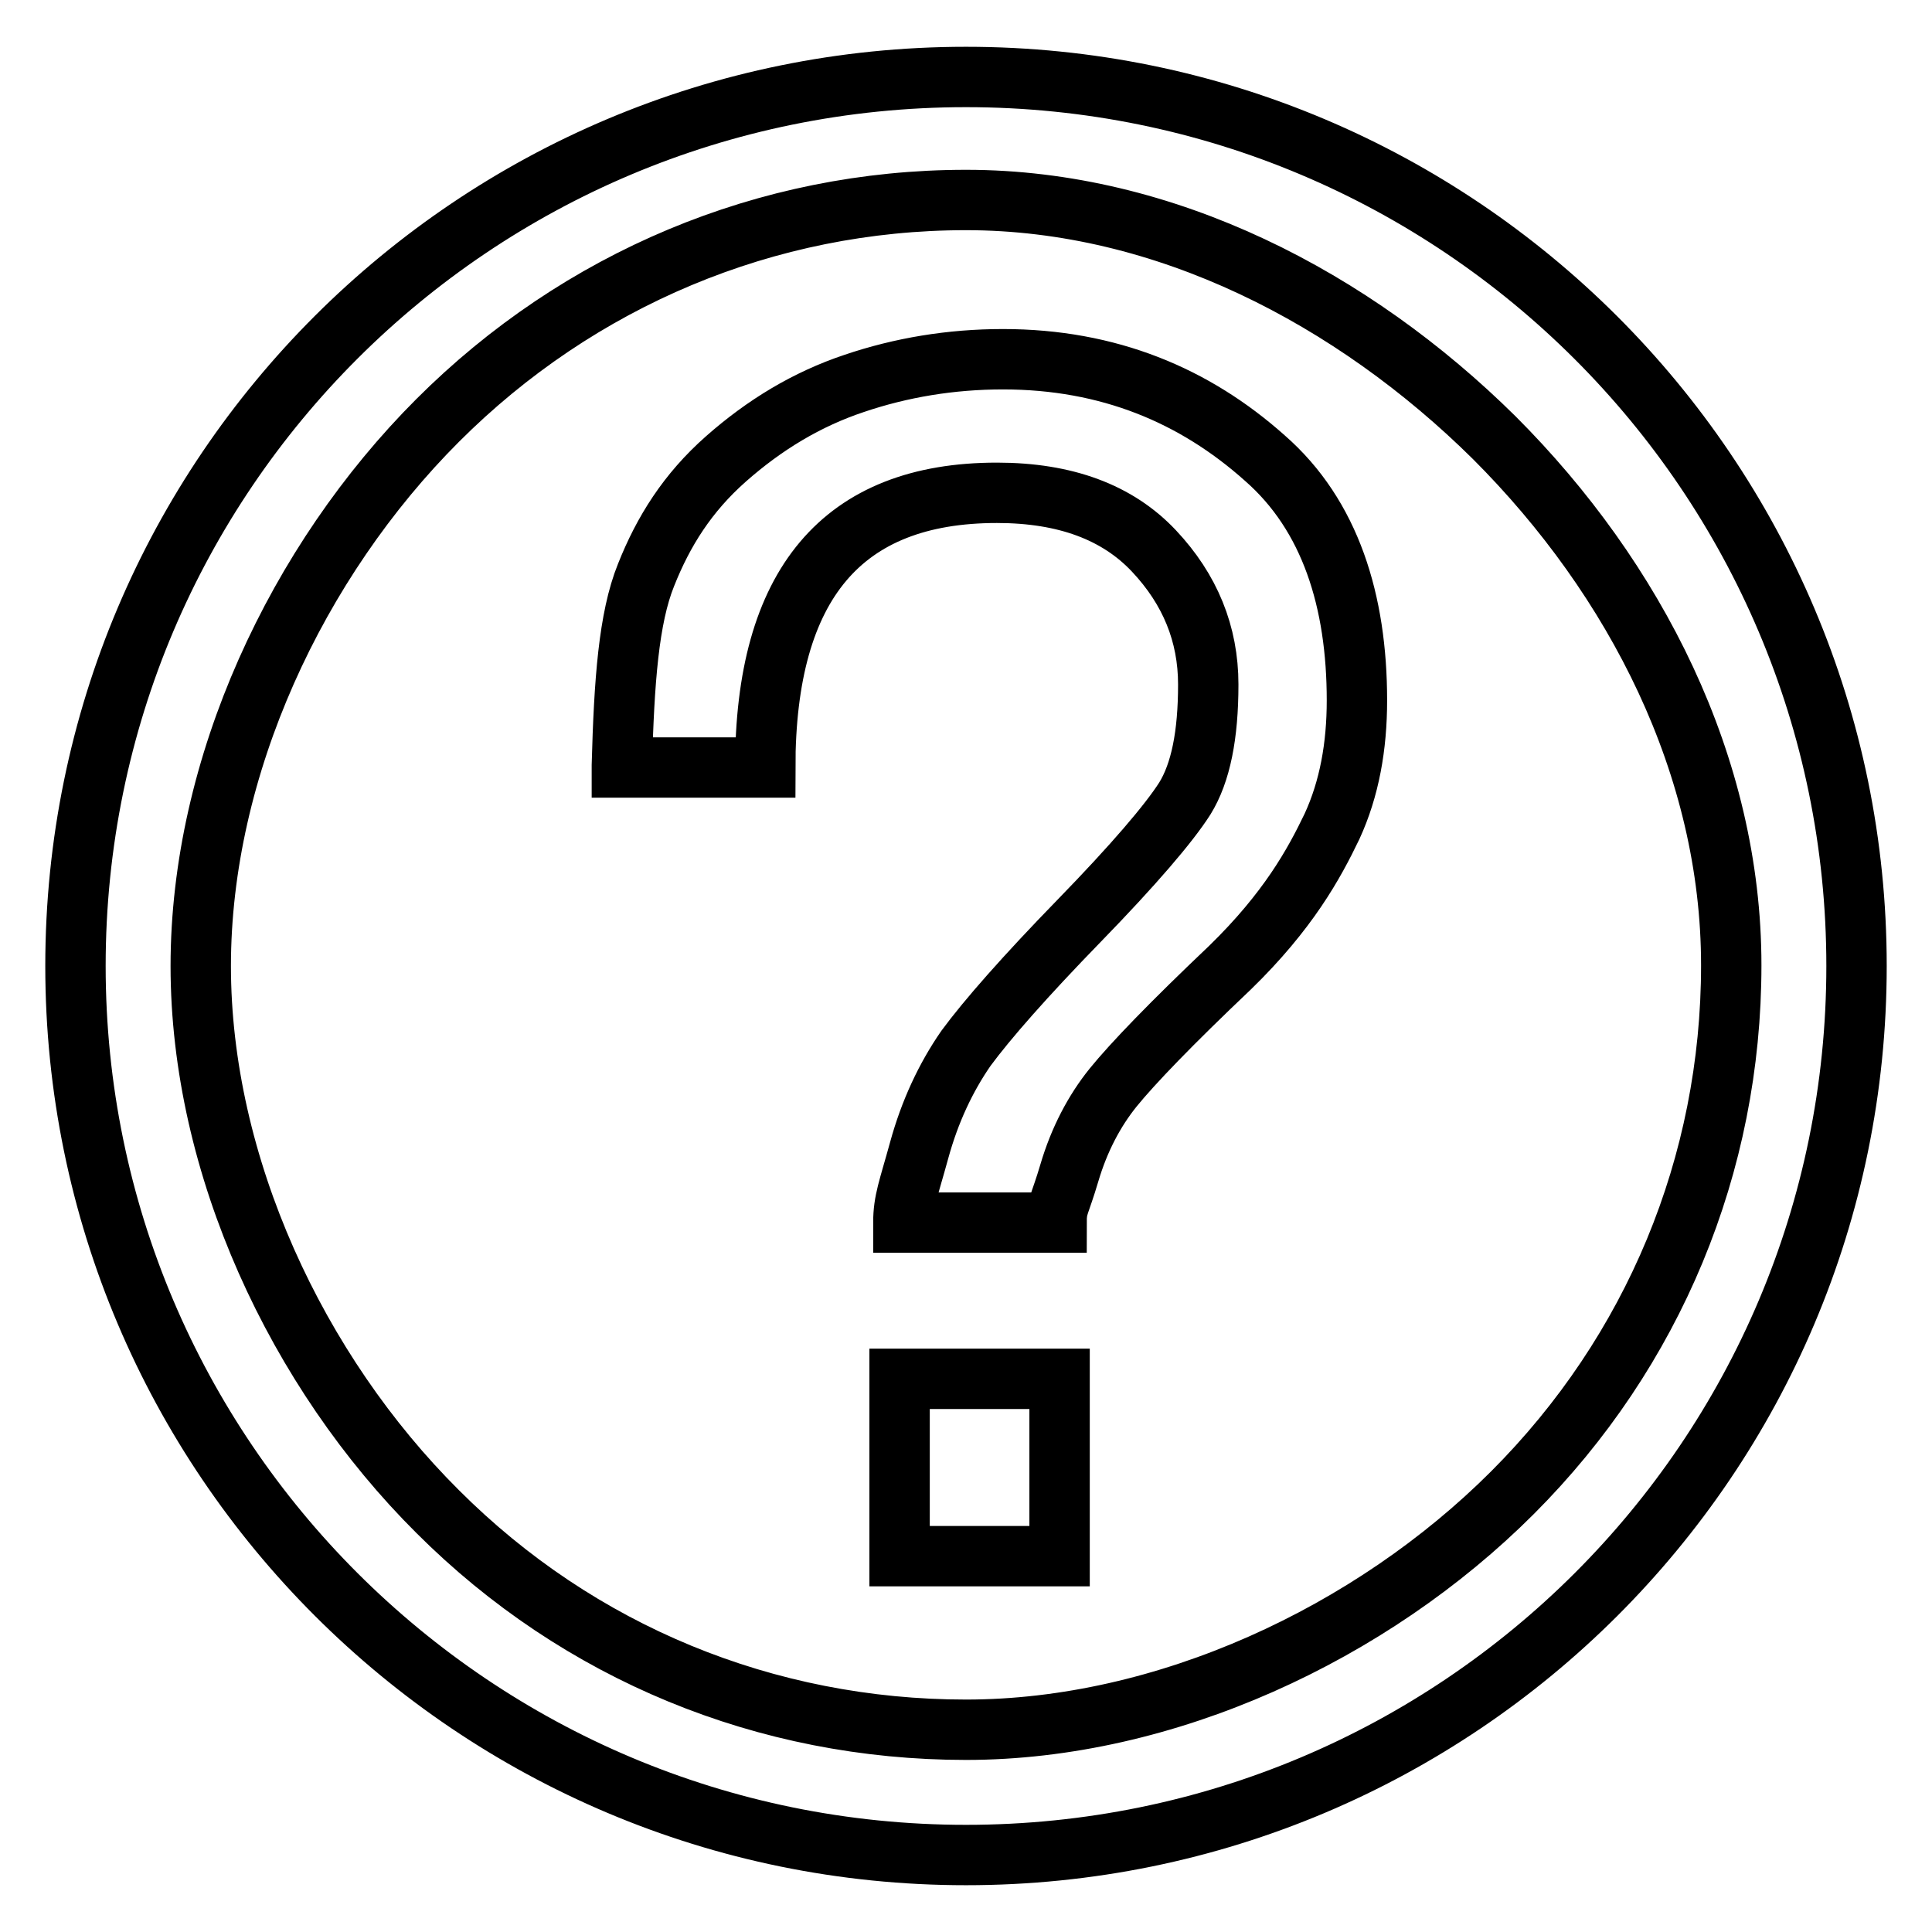
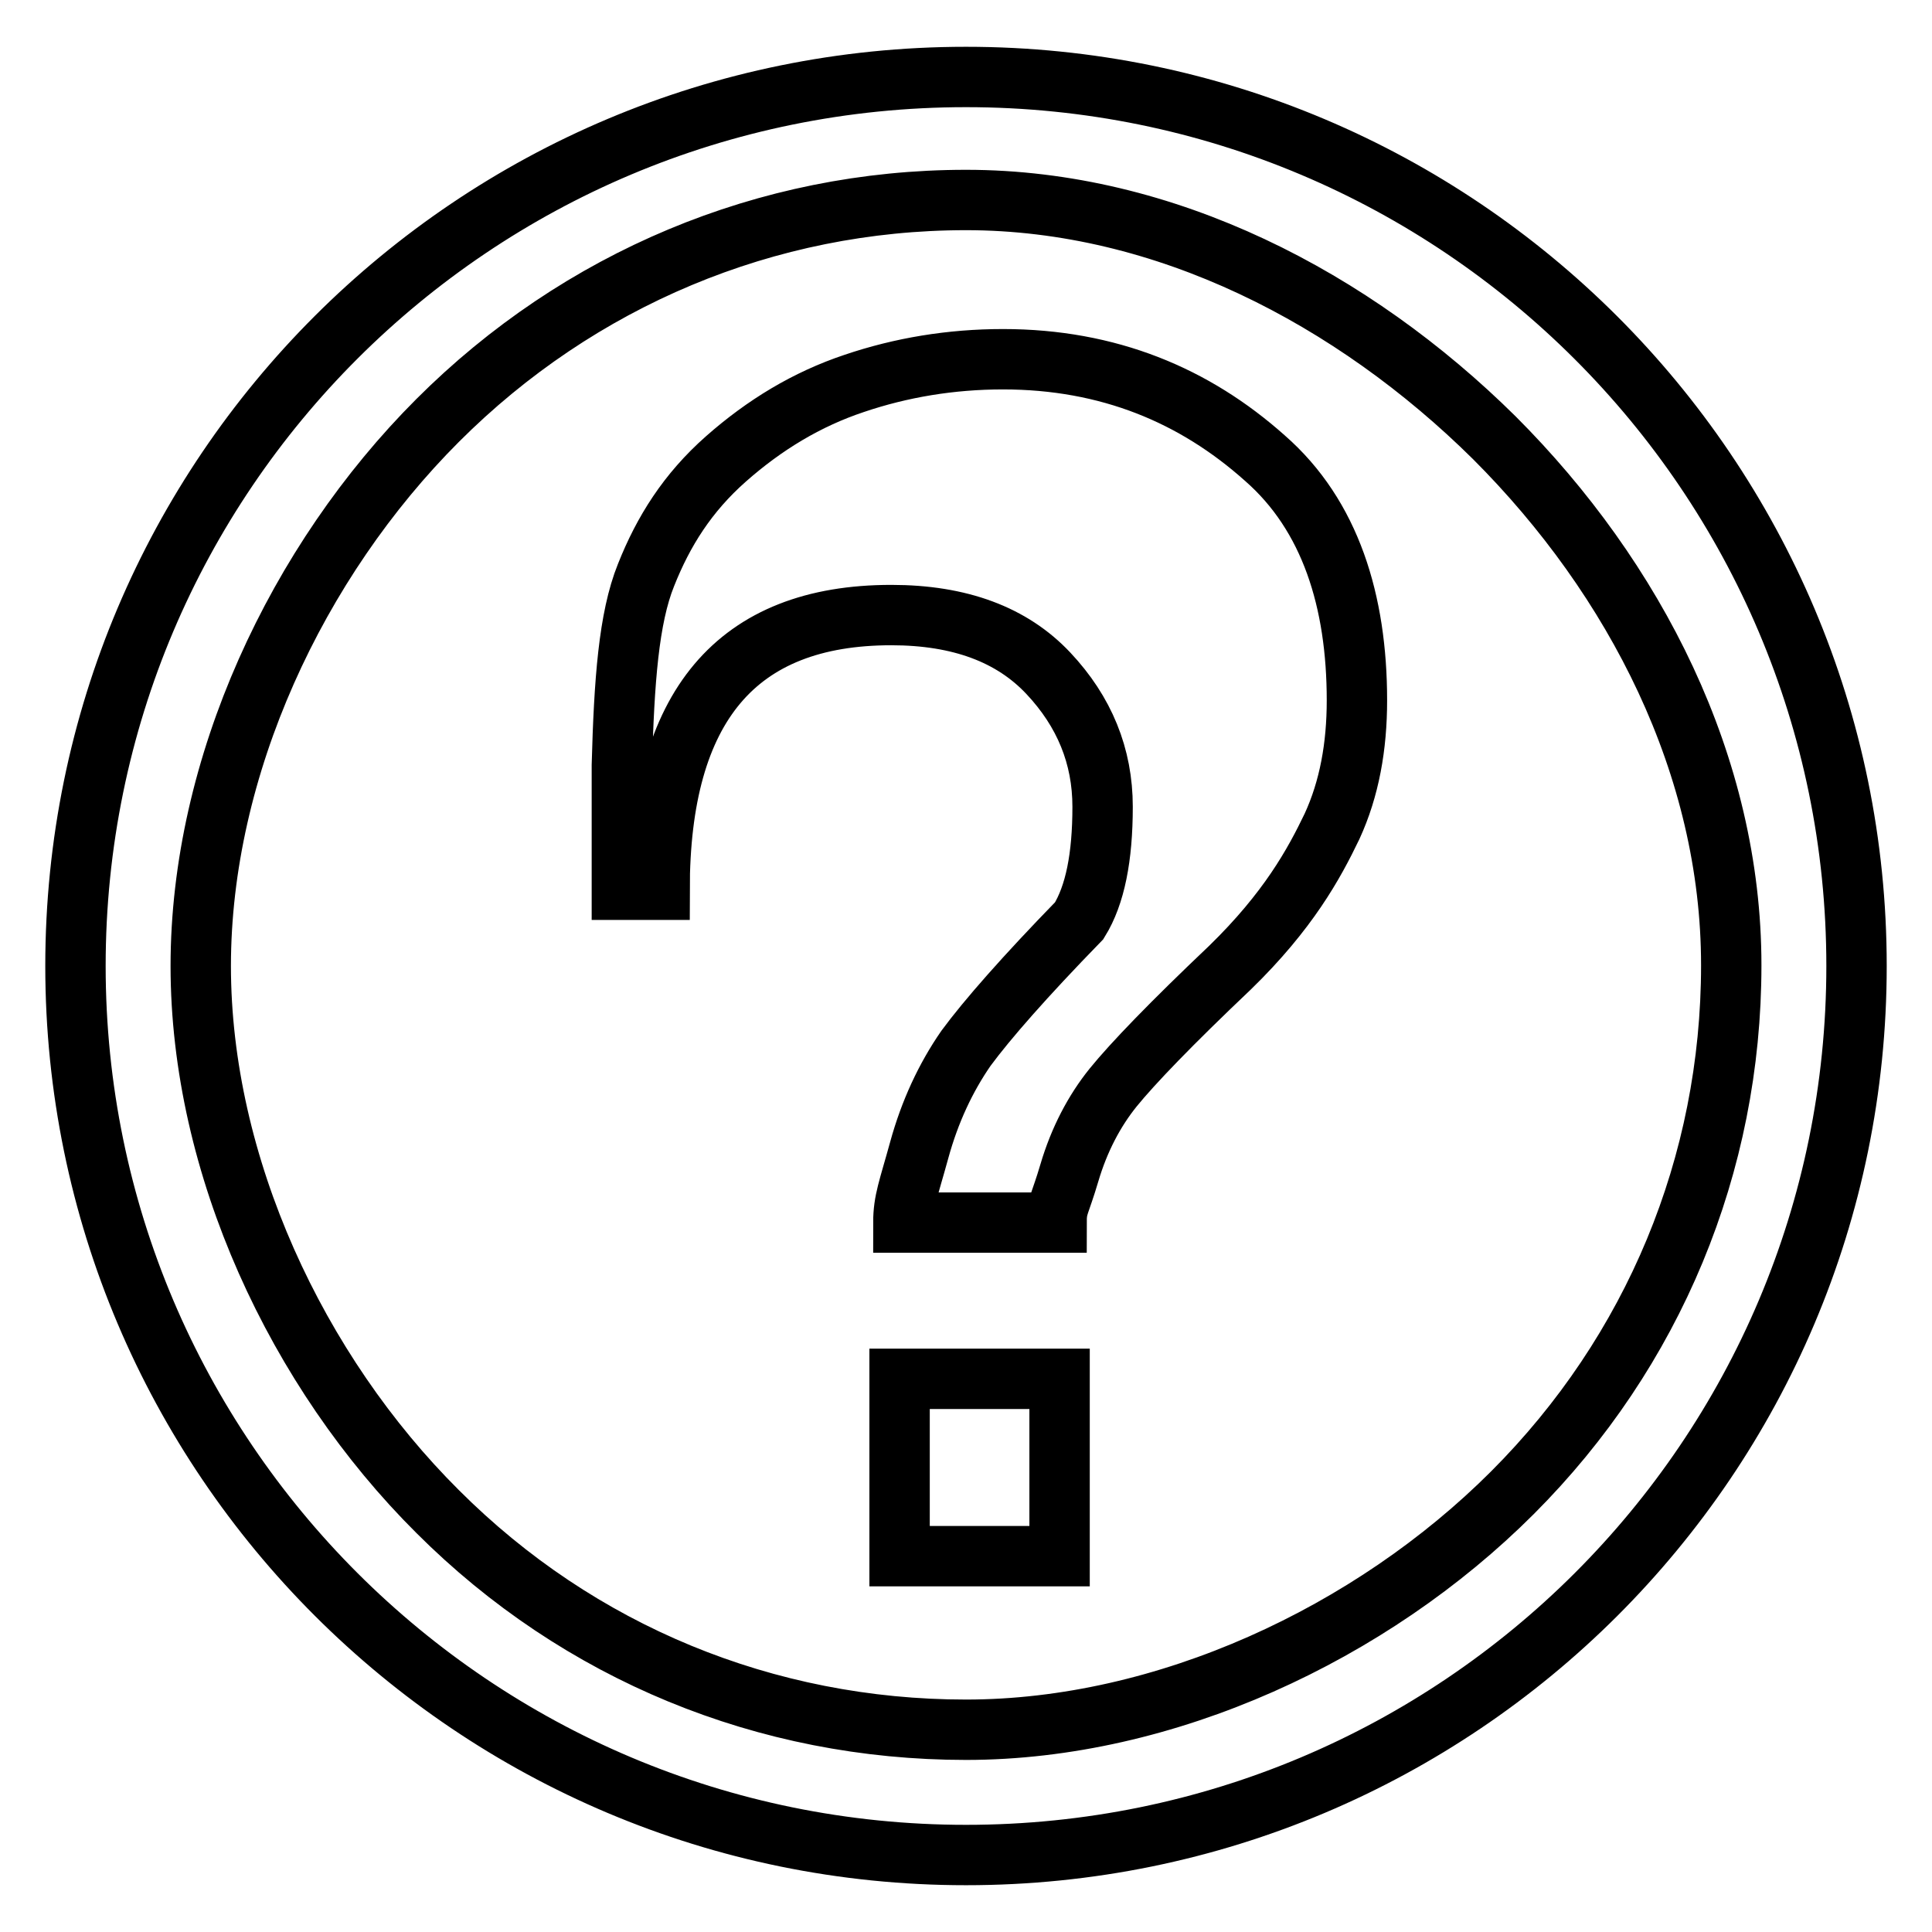
<svg xmlns="http://www.w3.org/2000/svg" version="1.1" x="0px" y="0px" viewBox="0 0 256 256" enable-background="new 0 0 256 256" xml:space="preserve">
  <g>
-     <path stroke-width="8" fill-opacity="0" stroke="#000000" d="M128,10.2L128,10.2c65.2,0,118,52.8,118,117.8c0,65.1-52.8,117.8-118,117.8c-65.2,0-118-52.8-118-117.8 C10,62.9,62.8,10.2,128,10.2L128,10.2z M128,26.5c-26.4,0-51.3,10.5-70,29.2C39.3,74.4,26.6,101.6,26.6,128 c0,26.4,12.7,53.7,31.4,72.3c18.7,18.7,43.5,28.9,70,28.9c26.4,0,53.7-12.7,72.4-31.4c18.7-18.7,29-43.5,29-69.9 c0-26.4-12.7-51.2-31.4-69.9C179.3,39.5,154.4,26.5,128,26.5L128,26.5z M82.4,101.4c0.3-11.1,0.9-19.5,3.2-25.2 c2.3-5.8,5.5-10.9,10.6-15.4c5.1-4.5,10.7-7.9,17-10c6.2-2.1,12.8-3.2,19.7-3.2c14,0,25.4,4.8,34.7,13.1c8.7,7.6,12.2,19,12.2,32.1 c0,6.1-1,11.7-3.3,16.7c-2.4,5-5.8,11.2-13.5,18.7c-7.8,7.4-12.9,12.7-15.5,15.9c-2.5,3.1-4.5,6.9-5.8,11.3 c-1.3,4.4-1.7,4.3-1.7,6.6h-20.3c0-2.9,0.7-4.5,2.1-9.6c1.4-5.1,3.5-9.6,6.2-13.5c2.8-3.8,7.8-9.5,15-16.9 c7.2-7.4,11.9-12.9,14-16.2c2.1-3.4,3.1-8.4,3.1-15.1c0-6.7-2.4-12.6-7.2-17.7c-4.8-5.1-11.7-7.7-20.8-7.7 c-20.5,0-30.7,12.1-30.7,36.4H82.4L82.4,101.4L82.4,101.4L82.4,101.4z M140.4,206.2h-21.2v-23.5h21.2V206.2L140.4,206.2 L140.4,206.2z" />
+     <path stroke-width="8" fill-opacity="0" stroke="#000000" d="M128,10.2L128,10.2c65.2,0,118,52.8,118,117.8c0,65.1-52.8,117.8-118,117.8c-65.2,0-118-52.8-118-117.8 C10,62.9,62.8,10.2,128,10.2L128,10.2z M128,26.5c-26.4,0-51.3,10.5-70,29.2C39.3,74.4,26.6,101.6,26.6,128 c0,26.4,12.7,53.7,31.4,72.3c18.7,18.7,43.5,28.9,70,28.9c26.4,0,53.7-12.7,72.4-31.4c18.7-18.7,29-43.5,29-69.9 c0-26.4-12.7-51.2-31.4-69.9C179.3,39.5,154.4,26.5,128,26.5L128,26.5z M82.4,101.4c0.3-11.1,0.9-19.5,3.2-25.2 c2.3-5.8,5.5-10.9,10.6-15.4c5.1-4.5,10.7-7.9,17-10c6.2-2.1,12.8-3.2,19.7-3.2c14,0,25.4,4.8,34.7,13.1c8.7,7.6,12.2,19,12.2,32.1 c0,6.1-1,11.7-3.3,16.7c-2.4,5-5.8,11.2-13.5,18.7c-7.8,7.4-12.9,12.7-15.5,15.9c-2.5,3.1-4.5,6.9-5.8,11.3 c-1.3,4.4-1.7,4.3-1.7,6.6h-20.3c0-2.9,0.7-4.5,2.1-9.6c1.4-5.1,3.5-9.6,6.2-13.5c2.8-3.8,7.8-9.5,15-16.9 c2.1-3.4,3.1-8.4,3.1-15.1c0-6.7-2.4-12.6-7.2-17.7c-4.8-5.1-11.7-7.7-20.8-7.7 c-20.5,0-30.7,12.1-30.7,36.4H82.4L82.4,101.4L82.4,101.4L82.4,101.4z M140.4,206.2h-21.2v-23.5h21.2V206.2L140.4,206.2 L140.4,206.2z" />
  </g>
</svg>